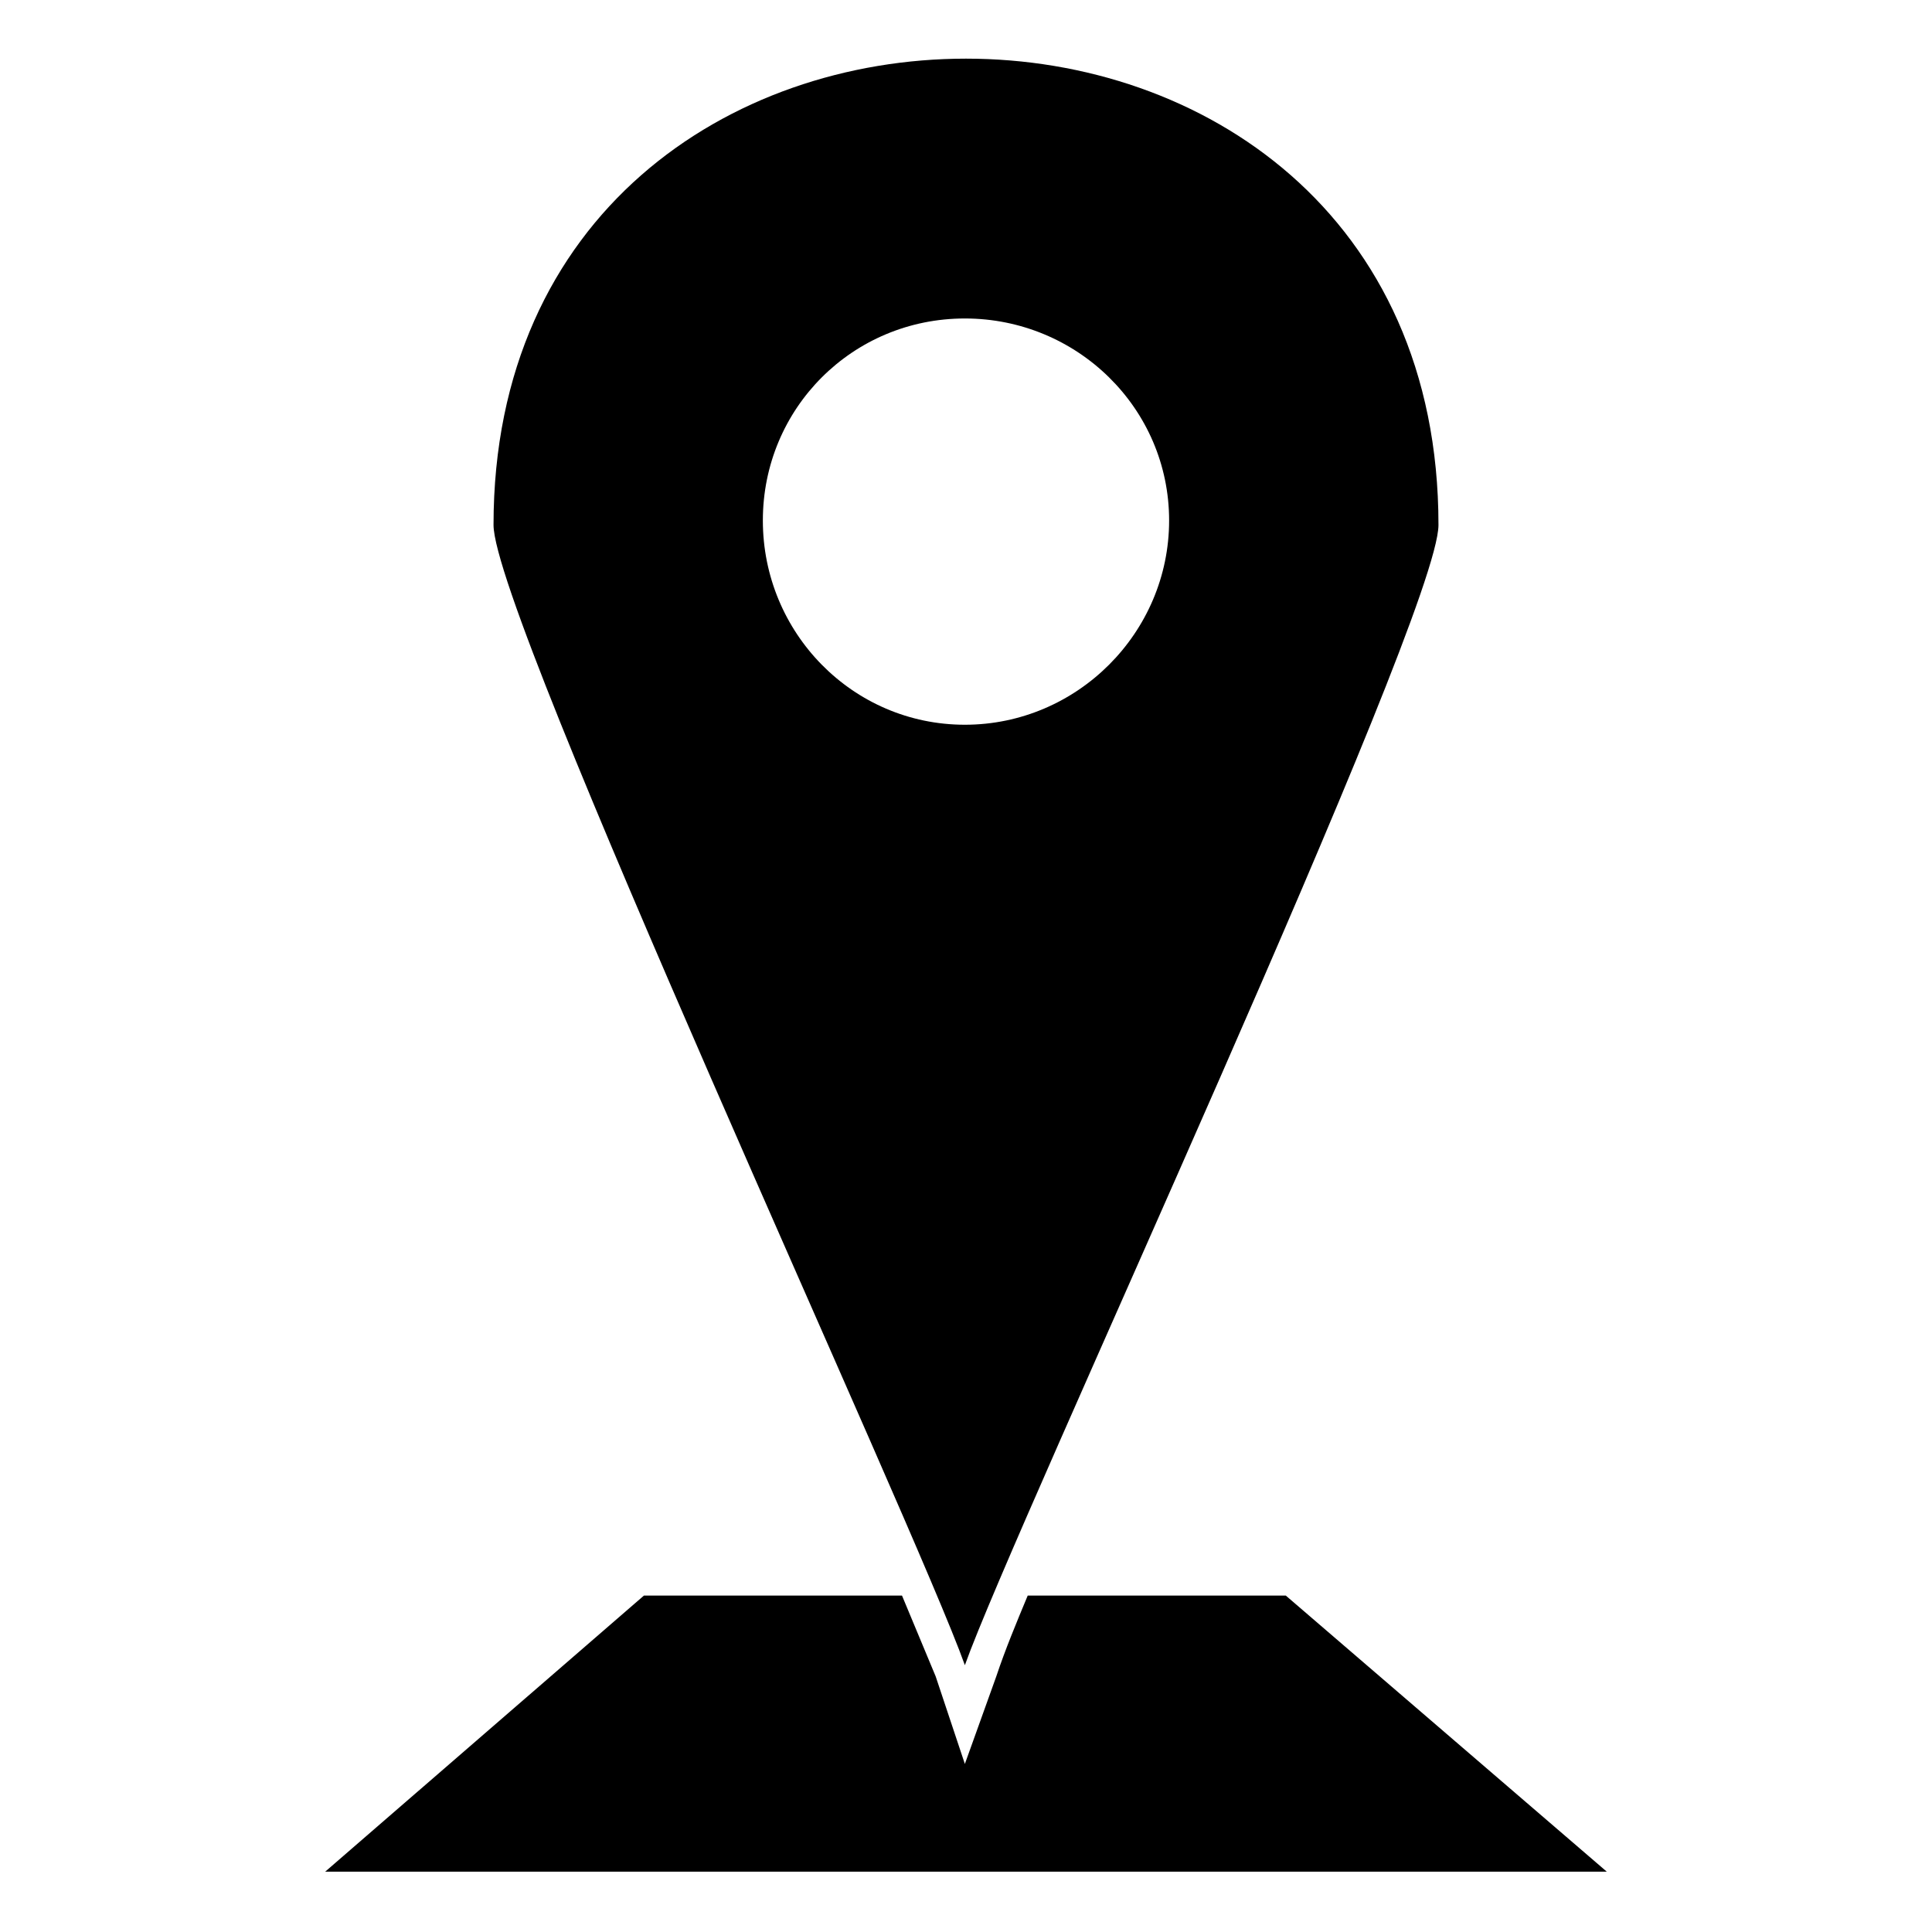
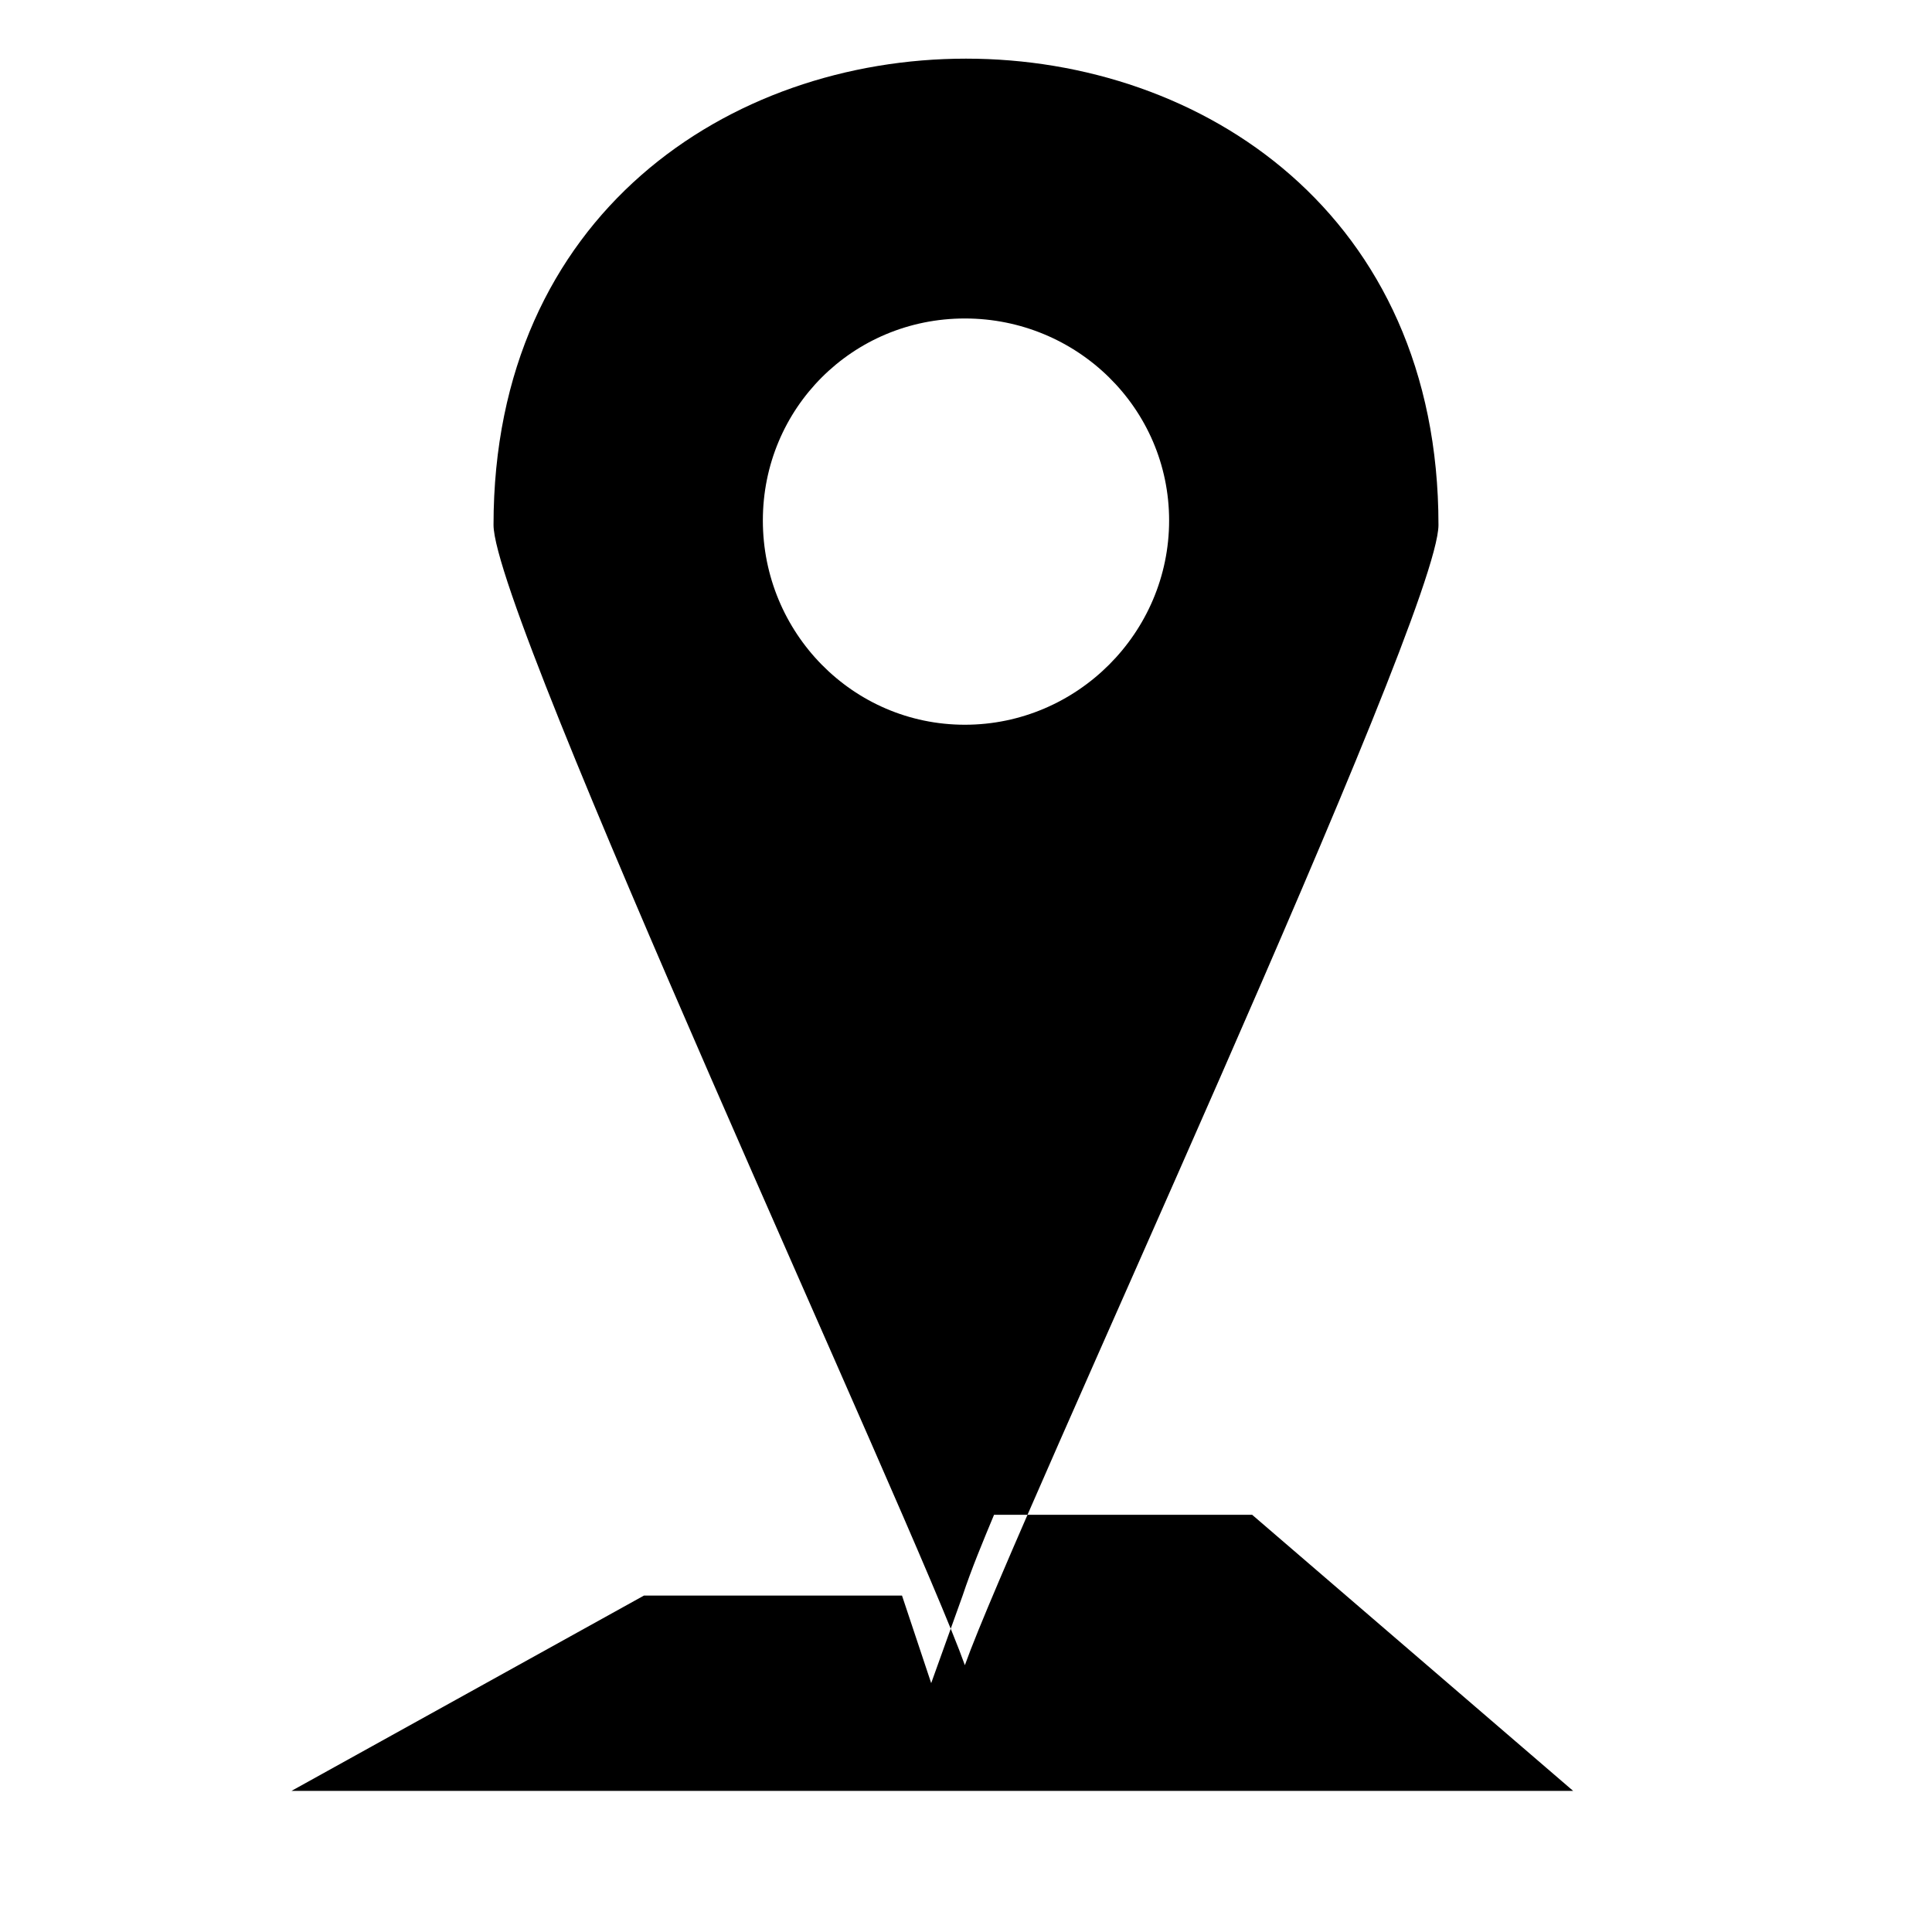
<svg xmlns="http://www.w3.org/2000/svg" fill="#000000" width="800px" height="800px" version="1.1" viewBox="144 144 512 512">
-   <path d="m525.21 283.12c0-164.77-250.42-164.77-250.42 0 0 24.387 111.82 265.29 124.91 302.17 13.086-36.879 125.51-277.78 125.51-302.17zm-210.57 283.73h68.402c2.973 7.137 5.949 14.277 8.922 21.414l7.734 23.199 8.328-23.199c2.379-7.137 5.352-14.277 8.328-21.414h68.402l85.059 73.164h-339.64zm85.059-338.45c29.742 0 54.129 23.793 54.129 53.535 0 29.742-24.387 54.129-54.129 54.129-29.742 0-53.535-24.387-53.535-54.129 0-29.742 23.793-53.535 53.535-53.535z" fill-rule="evenodd" />
+   <path d="m525.21 283.12c0-164.77-250.42-164.77-250.42 0 0 24.387 111.82 265.29 124.91 302.17 13.086-36.879 125.51-277.78 125.51-302.17zm-210.57 283.73h68.402l7.734 23.199 8.328-23.199c2.379-7.137 5.352-14.277 8.328-21.414h68.402l85.059 73.164h-339.64zm85.059-338.45c29.742 0 54.129 23.793 54.129 53.535 0 29.742-24.387 54.129-54.129 54.129-29.742 0-53.535-24.387-53.535-54.129 0-29.742 23.793-53.535 53.535-53.535z" fill-rule="evenodd" />
</svg>